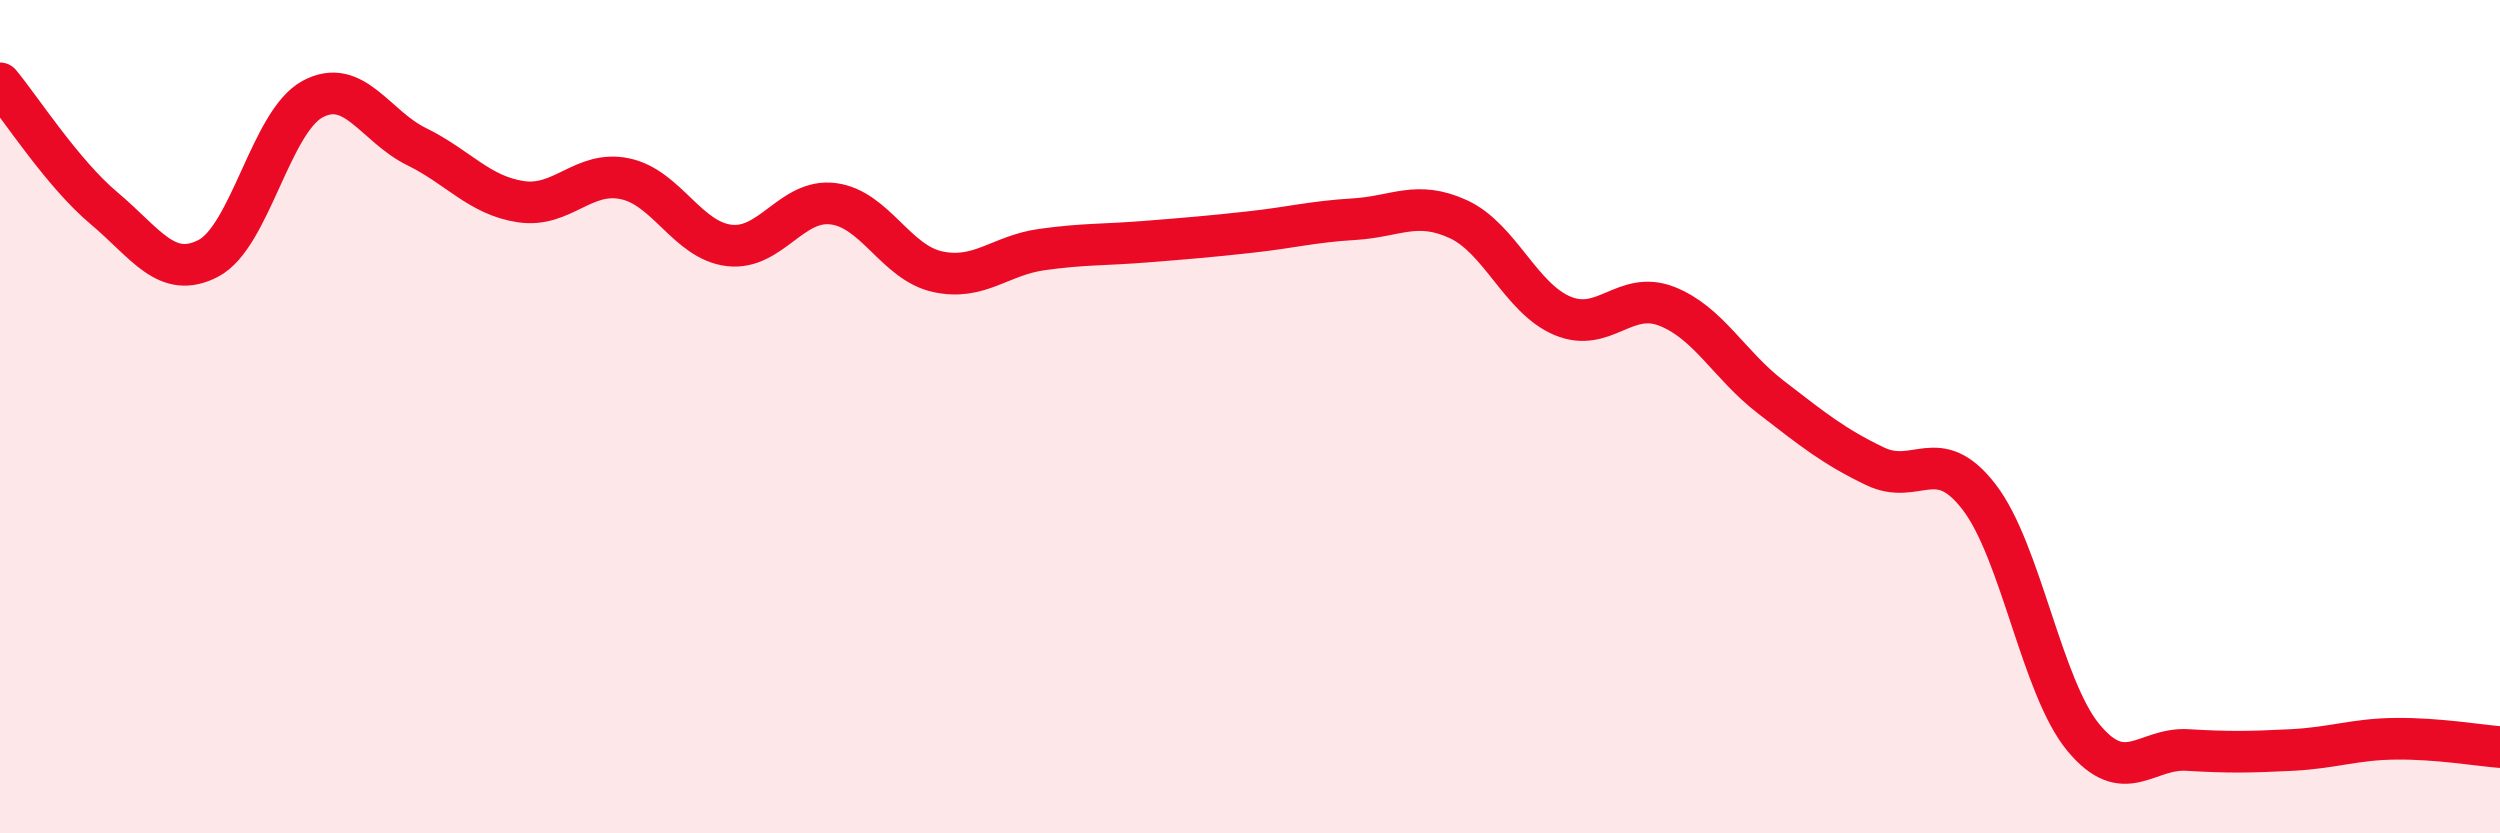
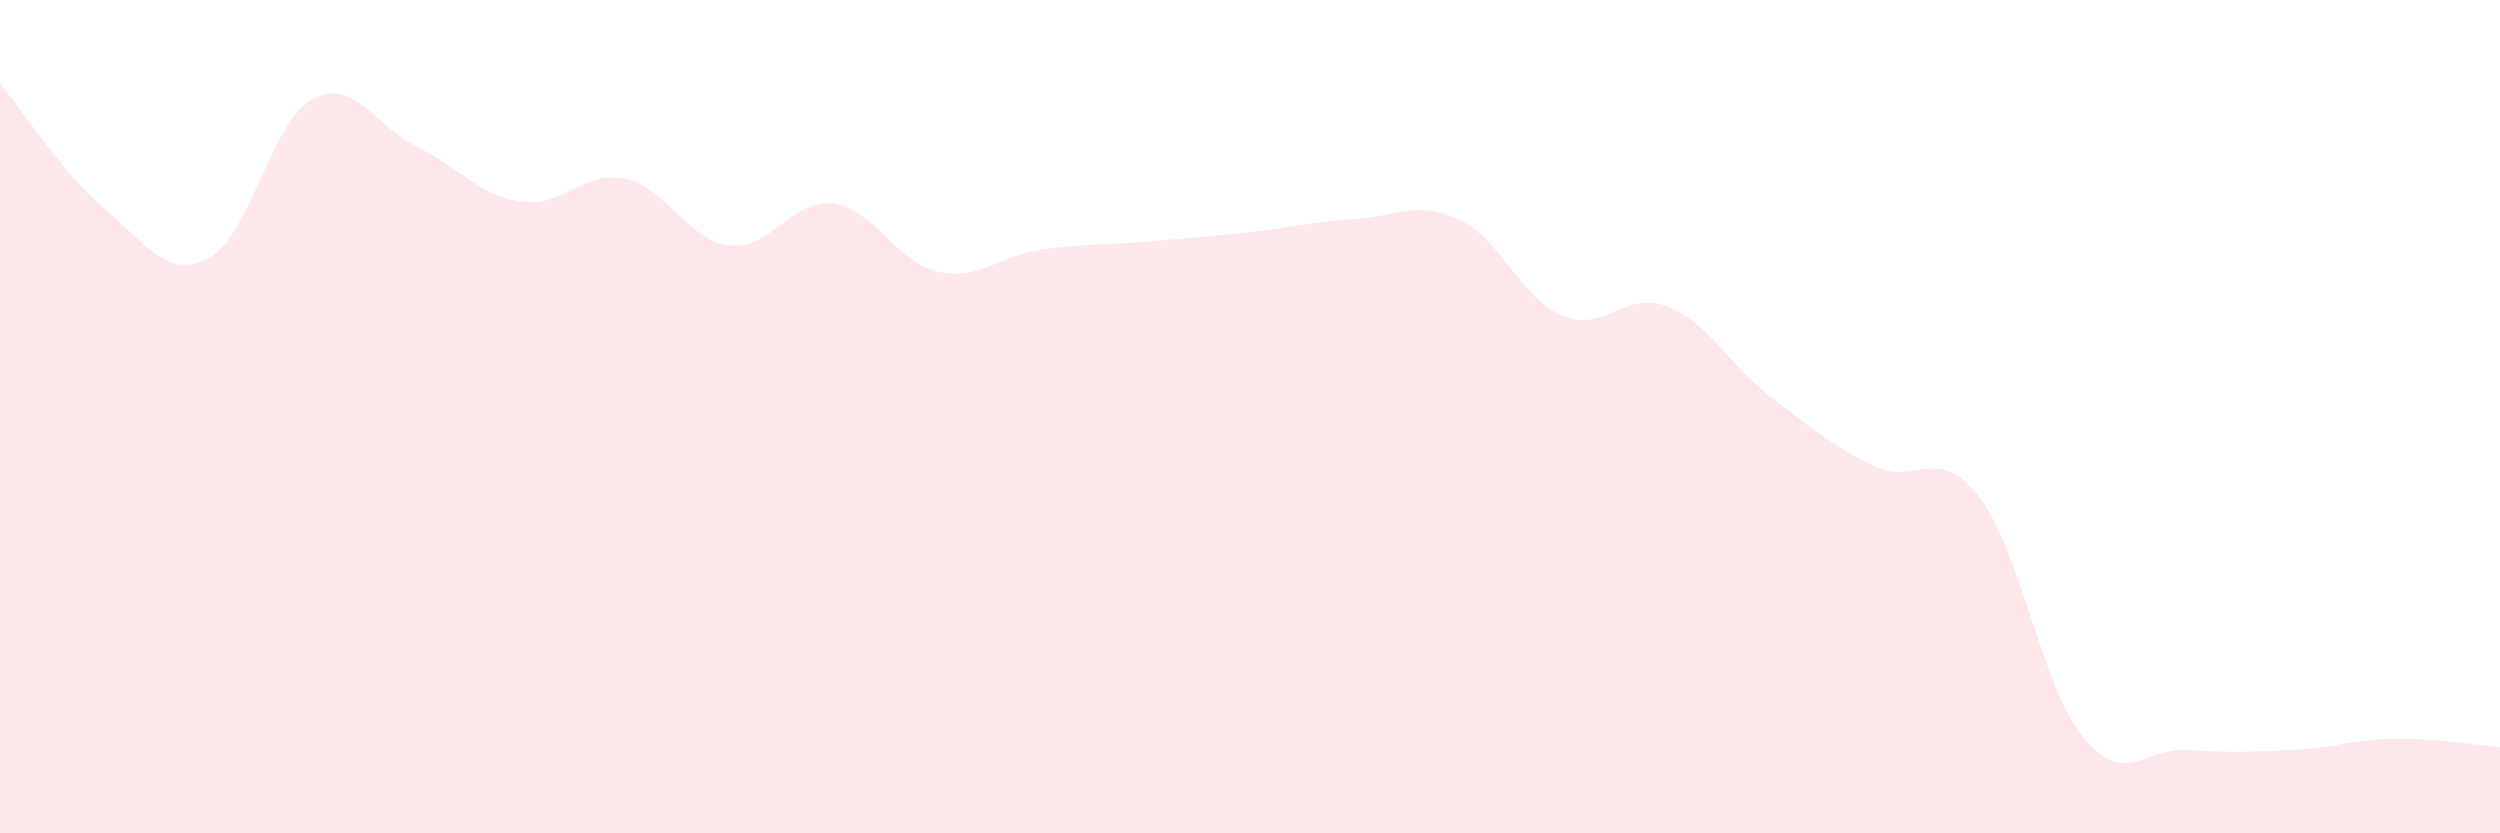
<svg xmlns="http://www.w3.org/2000/svg" width="60" height="20" viewBox="0 0 60 20">
  <path d="M 0,2 C 0.5,2.6 1.5,4.16 2.5,5 C 3.5,5.84 4,6.72 5,6.2 C 6,5.68 6.5,2.92 7.5,2.38 C 8.5,1.84 9,3.03 10,3.52 C 11,4.01 11.5,4.69 12.5,4.84 C 13.5,4.99 14,4.08 15,4.29 C 16,4.5 16.5,5.77 17.5,5.89 C 18.5,6.01 19,4.76 20,4.89 C 21,5.02 21.5,6.3 22.5,6.52 C 23.5,6.74 24,6.13 25,5.99 C 26,5.85 26.5,5.88 27.5,5.8 C 28.5,5.72 29,5.68 30,5.57 C 31,5.46 31.5,5.32 32.5,5.26 C 33.5,5.2 34,4.8 35,5.26 C 36,5.72 36.5,7.16 37.5,7.58 C 38.5,8 39,6.96 40,7.35 C 41,7.74 41.5,8.76 42.5,9.53 C 43.5,10.3 44,10.71 45,11.19 C 46,11.67 46.5,10.63 47.5,11.93 C 48.5,13.23 49,16.49 50,17.7 C 51,18.91 51.5,17.94 52.5,18 C 53.5,18.06 54,18.05 55,18 C 56,17.95 56.5,17.74 57.5,17.73 C 58.5,17.72 59.5,17.89 60,17.93L60 20L0 20Z" fill="#EB0A25" opacity="0.1" stroke-linecap="round" stroke-linejoin="round" />
-   <path d="M 0,2 C 0.5,2.6 1.5,4.16 2.5,5 C 3.5,5.84 4,6.72 5,6.2 C 6,5.68 6.5,2.92 7.5,2.38 C 8.5,1.84 9,3.03 10,3.52 C 11,4.01 11.5,4.69 12.5,4.84 C 13.5,4.99 14,4.08 15,4.29 C 16,4.5 16.5,5.77 17.5,5.89 C 18.5,6.01 19,4.76 20,4.89 C 21,5.02 21.5,6.3 22.5,6.52 C 23.5,6.74 24,6.13 25,5.99 C 26,5.85 26.5,5.88 27.5,5.8 C 28.5,5.72 29,5.68 30,5.57 C 31,5.46 31.5,5.32 32.5,5.26 C 33.5,5.2 34,4.8 35,5.26 C 36,5.72 36.5,7.16 37.5,7.58 C 38.5,8 39,6.96 40,7.35 C 41,7.74 41.5,8.76 42.5,9.53 C 43.5,10.3 44,10.71 45,11.19 C 46,11.67 46.5,10.63 47.5,11.93 C 48.5,13.23 49,16.49 50,17.7 C 51,18.91 51.5,17.94 52.5,18 C 53.5,18.06 54,18.05 55,18 C 56,17.95 56.5,17.74 57.5,17.73 C 58.5,17.72 59.5,17.89 60,17.93" stroke="#EB0A25" stroke-width="1" fill="none" stroke-linecap="round" stroke-linejoin="round" />
</svg>